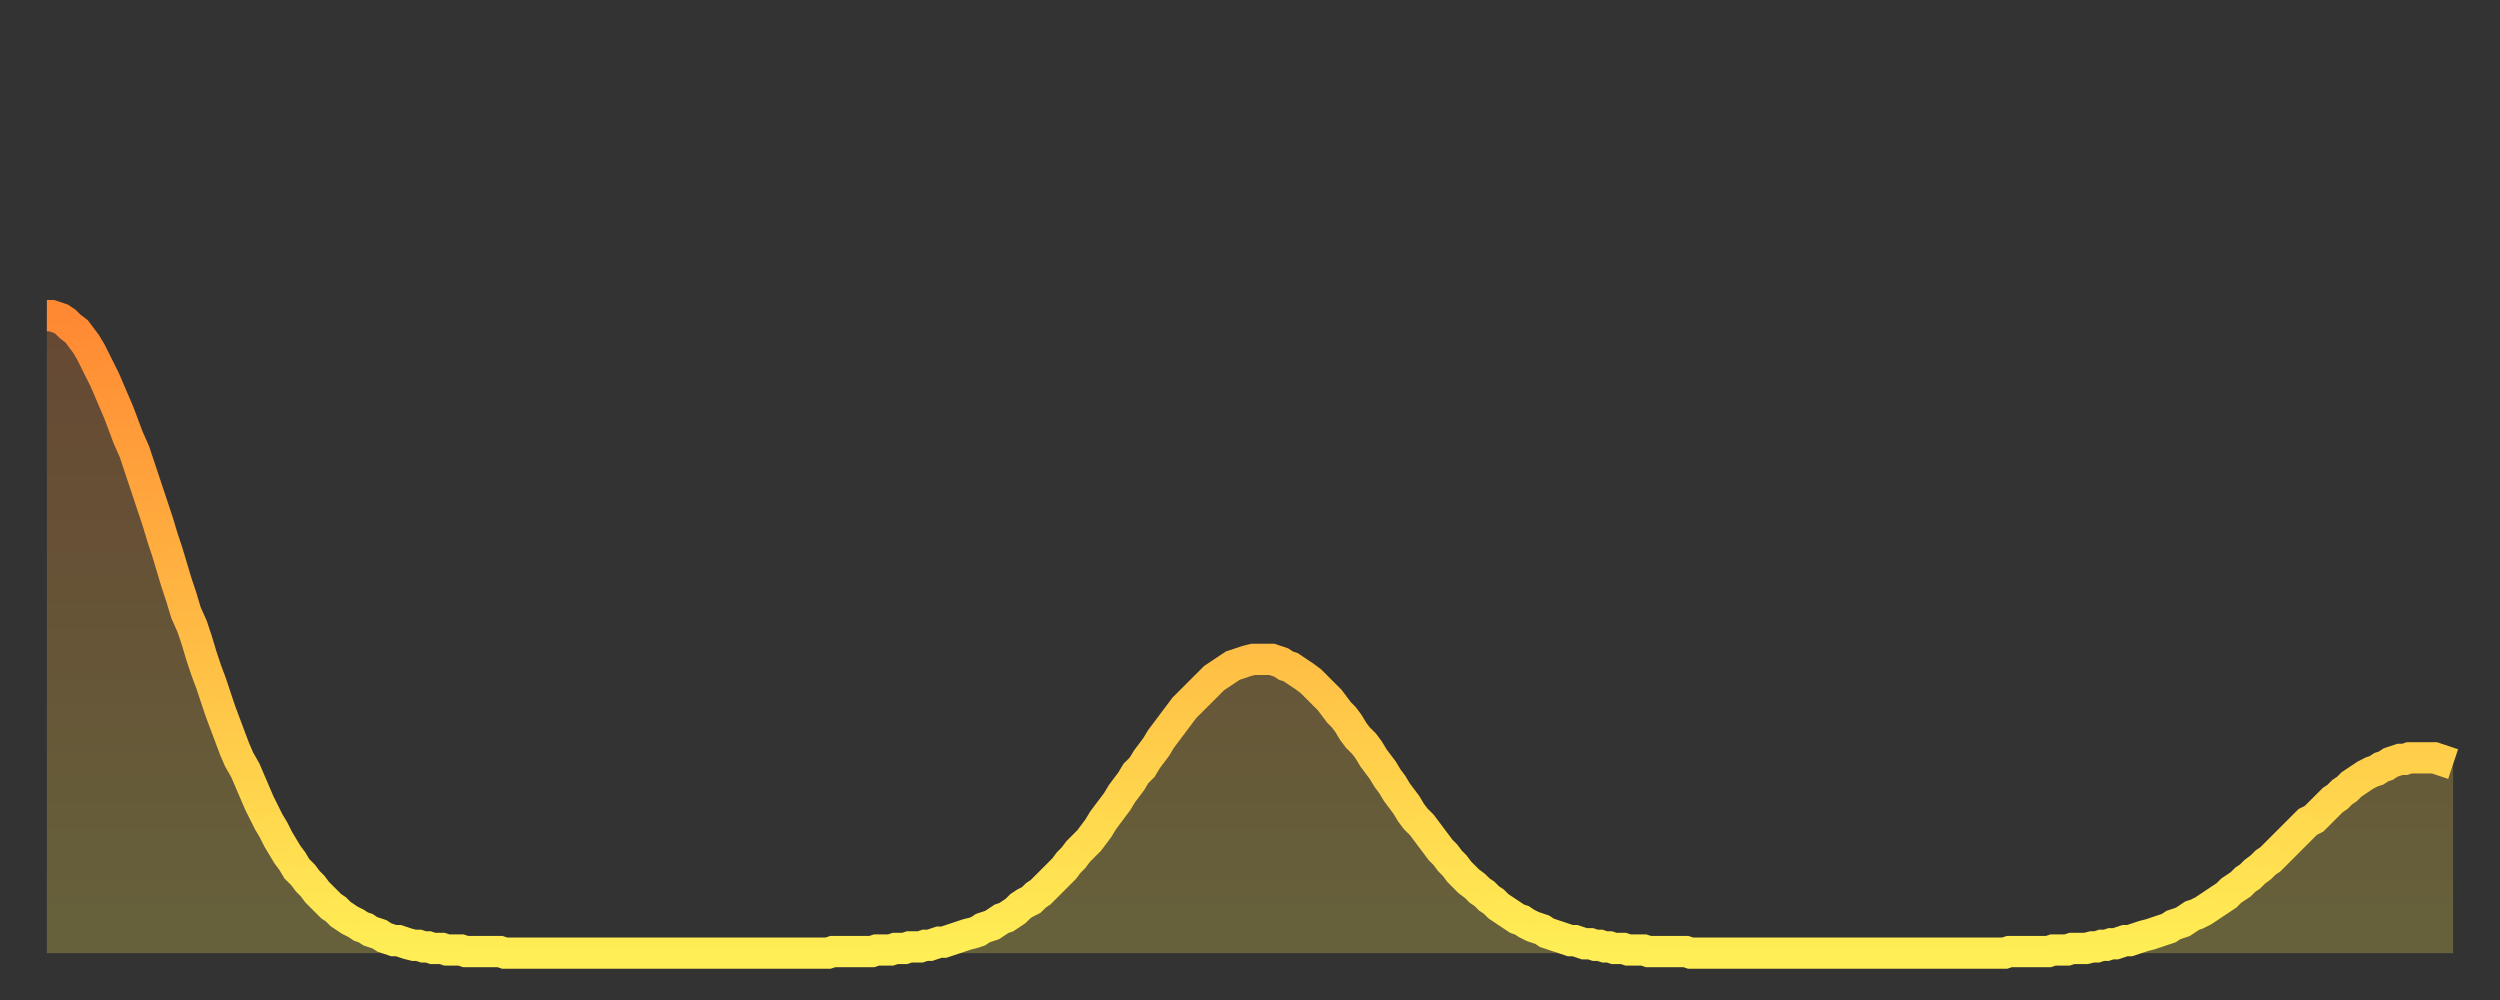
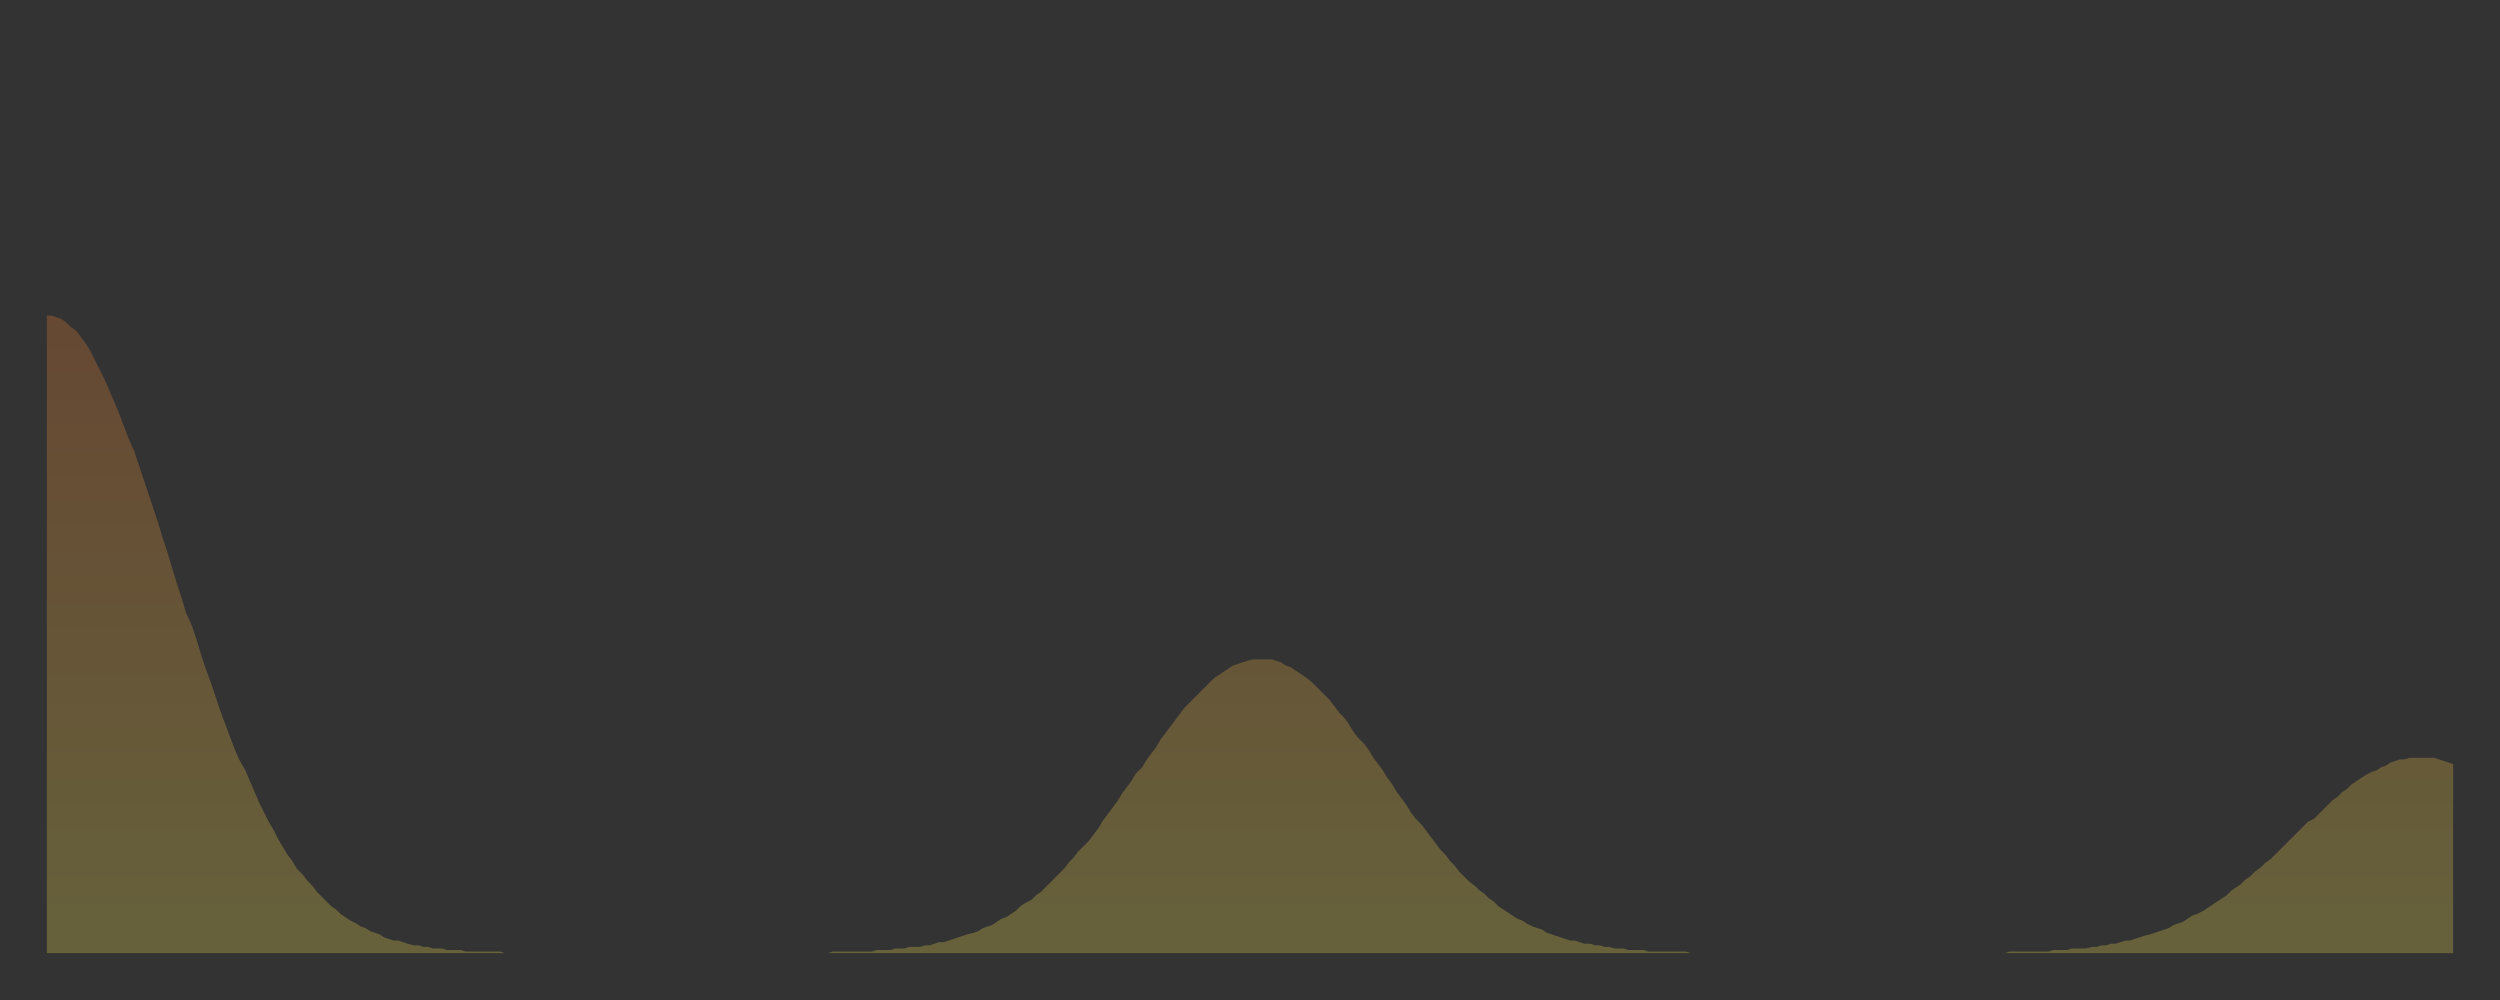
<svg xmlns="http://www.w3.org/2000/svg" baseProfile="full" height="64" version="1.1" width="160">
  <rect width="100%" height="100%" fill="#333333" stroke="none" />
  <defs>
    <linearGradient id="id1468752" x1="0" x2="0" y1="0" y2="1">
      <stop offset="0%" stop-color="#ff8933" />
      <stop offset="50%" stop-color="#ffbb44" />
      <stop offset="100%" stop-color="#ffee55" />
    </linearGradient>
  </defs>
  <g transform="translate(3,3)">
    <g>
-       <path d="M 0.0 17.2 0.3 17.2 0.6 17.3 0.9 17.4 1.2 17.6 1.5 17.9 1.9 18.2 2.2 18.6 2.5 19.0 2.8 19.5 3.1 20.1 3.4 20.7 3.7 21.3 4.0 22.0 4.3 22.7 4.6 23.4 4.9 24.2 5.2 25.0 5.6 25.9 5.9 26.8 6.2 27.7 6.5 28.6 6.8 29.5 7.1 30.4 7.4 31.4 7.7 32.3 8.0 33.3 8.3 34.3 8.6 35.2 8.9 36.2 9.3 37.1 9.6 38.0 9.9 39.0 10.2 39.9 10.5 40.7 10.8 41.6 11.1 42.5 11.4 43.3 11.7 44.1 12.0 44.9 12.3 45.6 12.7 46.3 13.0 47.0 13.3 47.7 13.6 48.4 13.9 49.0 14.2 49.6 14.5 50.1 14.8 50.7 15.1 51.2 15.4 51.7 15.7 52.1 16.0 52.6 16.4 53.0 16.7 53.4 17.0 53.7 17.3 54.1 17.6 54.4 17.9 54.7 18.2 55.0 18.5 55.2 18.8 55.5 19.1 55.7 19.4 55.9 19.8 56.1 20.1 56.3 20.4 56.4 20.7 56.6 21.0 56.7 21.3 56.8 21.6 57.0 21.9 57.1 22.2 57.2 22.5 57.2 22.8 57.3 23.1 57.4 23.5 57.5 23.8 57.5 24.1 57.6 24.4 57.6 24.7 57.7 25.0 57.7 25.3 57.7 25.6 57.8 25.9 57.8 26.2 57.8 26.5 57.8 26.8 57.9 27.2 57.9 27.5 57.9 27.8 57.9 28.1 57.9 28.4 57.9 28.7 57.9 29.0 57.9 29.3 58.0 29.6 58.0 29.9 58.0 30.2 58.0 30.6 58.0 30.9 58.0 31.2 58.0 31.5 58.0 31.8 58.0 32.1 58.0 32.4 58.0 32.7 58.0 33.0 58.0 33.3 58.0 33.6 58.0 33.9 58.0 34.3 58.0 34.6 58.0 34.9 58.0 35.2 58.0 35.5 58.0 35.8 58.0 36.1 58.0 36.4 58.0 36.7 58.0 37.0 58.0 37.3 58.0 37.7 58.0 38.0 58.0 38.3 58.0 38.6 58.0 38.9 58.0 39.2 58.0 39.5 58.0 39.8 58.0 40.1 58.0 40.4 58.0 40.7 58.0 41.0 58.0 41.4 58.0 41.7 58.0 42.0 58.0 42.3 58.0 42.6 58.0 42.9 58.0 43.2 58.0 43.5 58.0 43.8 58.0 44.1 58.0 44.4 58.0 44.7 58.0 45.1 58.0 45.4 58.0 45.7 58.0 46.0 58.0 46.3 58.0 46.6 58.0 46.9 58.0 47.2 58.0 47.5 58.0 47.8 58.0 48.1 58.0 48.5 58.0 48.8 58.0 49.1 58.0 49.4 58.0 49.7 58.0 50.0 58.0 50.3 57.9 50.6 57.9 50.9 57.9 51.2 57.9 51.5 57.9 51.8 57.9 52.2 57.9 52.5 57.9 52.8 57.9 53.1 57.8 53.4 57.8 53.7 57.8 54.0 57.8 54.3 57.7 54.6 57.7 54.9 57.7 55.2 57.6 55.6 57.6 55.9 57.6 56.2 57.5 56.5 57.5 56.8 57.4 57.1 57.3 57.4 57.3 57.7 57.2 58.0 57.1 58.3 57.0 58.6 56.9 58.9 56.8 59.3 56.7 59.6 56.6 59.9 56.4 60.2 56.3 60.5 56.2 60.8 56.0 61.1 55.8 61.4 55.7 61.7 55.5 62.0 55.3 62.3 55.0 62.6 54.8 63.0 54.6 63.3 54.3 63.6 54.1 63.9 53.8 64.2 53.5 64.5 53.2 64.8 52.9 65.1 52.6 65.4 52.2 65.7 51.9 66.0 51.5 66.4 51.1 66.7 50.8 67.0 50.4 67.3 50.0 67.6 49.5 67.9 49.1 68.2 48.7 68.5 48.3 68.8 47.8 69.1 47.4 69.4 47.0 69.7 46.5 70.1 46.1 70.4 45.6 70.7 45.2 71.0 44.8 71.3 44.3 71.6 43.9 71.9 43.5 72.2 43.1 72.5 42.7 72.8 42.3 73.1 42.0 73.5 41.6 73.8 41.3 74.1 41.0 74.4 40.7 74.7 40.4 75.0 40.2 75.3 40.0 75.6 39.8 75.9 39.6 76.2 39.5 76.5 39.4 76.8 39.3 77.2 39.2 77.5 39.2 77.8 39.2 78.1 39.2 78.4 39.2 78.7 39.3 79.0 39.4 79.3 39.6 79.6 39.7 79.9 39.9 80.2 40.1 80.5 40.3 80.9 40.6 81.2 40.9 81.5 41.2 81.8 41.5 82.1 41.8 82.4 42.2 82.7 42.6 83.0 42.9 83.3 43.3 83.6 43.8 83.9 44.2 84.3 44.6 84.6 45.0 84.9 45.5 85.2 45.9 85.5 46.3 85.8 46.8 86.1 47.2 86.4 47.7 86.7 48.1 87.0 48.5 87.3 49.0 87.6 49.4 88.0 49.8 88.3 50.2 88.6 50.6 88.9 51.0 89.2 51.4 89.5 51.7 89.8 52.1 90.1 52.4 90.4 52.8 90.7 53.1 91.0 53.4 91.4 53.7 91.7 54.0 92.0 54.2 92.3 54.5 92.6 54.7 92.9 55.0 93.2 55.2 93.5 55.4 93.8 55.6 94.1 55.8 94.4 55.9 94.7 56.1 95.1 56.3 95.4 56.4 95.7 56.5 96.0 56.7 96.3 56.8 96.6 56.9 96.9 57.0 97.2 57.1 97.5 57.2 97.8 57.2 98.1 57.3 98.4 57.4 98.8 57.4 99.1 57.5 99.4 57.5 99.7 57.6 100.0 57.6 100.3 57.7 100.6 57.7 100.9 57.7 101.2 57.8 101.5 57.8 101.8 57.8 102.2 57.8 102.5 57.9 102.8 57.9 103.1 57.9 103.4 57.9 103.7 57.9 104.0 57.9 104.3 57.9 104.6 57.9 104.9 57.9 105.2 58.0 105.5 58.0 105.9 58.0 106.2 58.0 106.5 58.0 106.8 58.0 107.1 58.0 107.4 58.0 107.7 58.0 108.0 58.0 108.3 58.0 108.6 58.0 108.9 58.0 109.3 58.0 109.6 58.0 109.9 58.0 110.2 58.0 110.5 58.0 110.8 58.0 111.1 58.0 111.4 58.0 111.7 58.0 112.0 58.0 112.3 58.0 112.6 58.0 113.0 58.0 113.3 58.0 113.6 58.0 113.9 58.0 114.2 58.0 114.5 58.0 114.8 58.0 115.1 58.0 115.4 58.0 115.7 58.0 116.0 58.0 116.3 58.0 116.7 58.0 117.0 58.0 117.3 58.0 117.6 58.0 117.9 58.0 118.2 58.0 118.5 58.0 118.8 58.0 119.1 58.0 119.4 58.0 119.7 58.0 120.1 58.0 120.4 58.0 120.7 58.0 121.0 58.0 121.3 58.0 121.6 58.0 121.9 58.0 122.2 58.0 122.5 58.0 122.8 58.0 123.1 58.0 123.4 58.0 123.8 58.0 124.1 58.0 124.4 58.0 124.7 58.0 125.0 58.0 125.3 58.0 125.6 57.9 125.9 57.9 126.2 57.9 126.5 57.9 126.8 57.9 127.2 57.9 127.5 57.9 127.8 57.9 128.1 57.9 128.4 57.8 128.7 57.8 129.0 57.8 129.3 57.8 129.6 57.7 129.9 57.7 130.2 57.7 130.5 57.7 130.9 57.6 131.2 57.6 131.5 57.5 131.8 57.5 132.1 57.4 132.4 57.4 132.7 57.3 133.0 57.2 133.3 57.2 133.6 57.1 133.9 57.0 134.2 56.9 134.6 56.8 134.9 56.7 135.2 56.6 135.5 56.5 135.8 56.4 136.1 56.2 136.4 56.1 136.7 56.0 137.0 55.8 137.3 55.6 137.6 55.5 138.0 55.3 138.3 55.1 138.6 54.9 138.9 54.7 139.2 54.5 139.5 54.3 139.8 54.0 140.1 53.8 140.4 53.6 140.7 53.3 141.0 53.1 141.3 52.8 141.7 52.5 142.0 52.2 142.3 52.0 142.6 51.7 142.9 51.4 143.2 51.1 143.5 50.8 143.8 50.5 144.1 50.2 144.4 49.9 144.7 49.6 145.1 49.4 145.4 49.1 145.7 48.8 146.0 48.5 146.3 48.2 146.6 48.0 146.9 47.7 147.2 47.5 147.5 47.2 147.8 47.0 148.1 46.8 148.4 46.6 148.8 46.4 149.1 46.3 149.4 46.1 149.7 46.0 150.0 45.8 150.3 45.7 150.6 45.6 150.9 45.6 151.2 45.5 151.5 45.5 151.8 45.5 152.1 45.5 152.5 45.5 152.8 45.5 153.1 45.6 153.4 45.7 153.7 45.8 154.0 45.9" fill="none" id="graph-curve" opacity="1" stroke="url(#id1468752)" stroke-width="2" />
      <path d="M 0 58 L 0.0 17.2 0.3 17.2 0.6 17.3 0.9 17.4 1.2 17.6 1.5 17.9 1.9 18.2 2.2 18.6 2.5 19.0 2.8 19.5 3.1 20.1 3.4 20.7 3.7 21.3 4.0 22.0 4.3 22.7 4.6 23.4 4.9 24.2 5.2 25.0 5.6 25.9 5.9 26.8 6.2 27.7 6.5 28.6 6.8 29.5 7.1 30.4 7.4 31.4 7.7 32.3 8.0 33.3 8.3 34.3 8.6 35.2 8.9 36.2 9.3 37.1 9.6 38.0 9.9 39.0 10.2 39.9 10.5 40.7 10.8 41.6 11.1 42.5 11.4 43.3 11.7 44.1 12.0 44.9 12.3 45.6 12.7 46.3 13.0 47.0 13.3 47.7 13.6 48.4 13.9 49.0 14.2 49.6 14.5 50.1 14.8 50.7 15.1 51.2 15.4 51.7 15.7 52.1 16.0 52.6 16.4 53.0 16.7 53.4 17.0 53.7 17.3 54.1 17.6 54.4 17.9 54.7 18.2 55.0 18.5 55.2 18.8 55.5 19.1 55.7 19.4 55.9 19.8 56.1 20.1 56.3 20.4 56.4 20.7 56.6 21.0 56.7 21.3 56.8 21.6 57.0 21.9 57.1 22.2 57.2 22.5 57.2 22.8 57.3 23.1 57.4 23.5 57.5 23.8 57.5 24.1 57.6 24.4 57.6 24.7 57.7 25.0 57.7 25.3 57.7 25.6 57.8 25.9 57.8 26.2 57.8 26.5 57.8 26.8 57.9 27.2 57.9 27.5 57.9 27.8 57.9 28.1 57.9 28.4 57.9 28.7 57.9 29.0 57.9 29.3 58.0 29.6 58.0 29.9 58.0 30.2 58.0 30.6 58.0 30.9 58.0 31.2 58.0 31.5 58.0 31.8 58.0 32.1 58.0 32.4 58.0 32.7 58.0 33.0 58.0 33.3 58.0 33.6 58.0 33.9 58.0 34.3 58.0 34.6 58.0 34.9 58.0 35.2 58.0 35.5 58.0 35.8 58.0 36.1 58.0 36.4 58.0 36.7 58.0 37.0 58.0 37.3 58.0 37.7 58.0 38.0 58.0 38.3 58.0 38.6 58.0 38.9 58.0 39.2 58.0 39.5 58.0 39.8 58.0 40.1 58.0 40.4 58.0 40.7 58.0 41.0 58.0 41.4 58.0 41.7 58.0 42.0 58.0 42.3 58.0 42.6 58.0 42.9 58.0 43.2 58.0 43.5 58.0 43.8 58.0 44.1 58.0 44.4 58.0 44.7 58.0 45.1 58.0 45.4 58.0 45.7 58.0 46.0 58.0 46.3 58.0 46.6 58.0 46.9 58.0 47.2 58.0 47.5 58.0 47.8 58.0 48.1 58.0 48.5 58.0 48.8 58.0 49.1 58.0 49.4 58.0 49.7 58.0 50.0 58.0 50.3 57.9 50.6 57.9 50.9 57.9 51.2 57.9 51.5 57.9 51.8 57.9 52.2 57.9 52.5 57.9 52.8 57.9 53.1 57.8 53.4 57.8 53.7 57.8 54.0 57.8 54.3 57.7 54.6 57.7 54.9 57.7 55.2 57.6 55.6 57.6 55.9 57.6 56.2 57.5 56.5 57.5 56.8 57.4 57.1 57.3 57.4 57.3 57.7 57.2 58.0 57.1 58.3 57.0 58.6 56.9 58.9 56.8 59.3 56.7 59.6 56.6 59.9 56.4 60.2 56.3 60.5 56.2 60.8 56.0 61.1 55.8 61.4 55.7 61.7 55.5 62.0 55.3 62.3 55.0 62.6 54.8 63.0 54.6 63.3 54.3 63.6 54.1 63.9 53.8 64.2 53.5 64.5 53.2 64.8 52.9 65.1 52.6 65.4 52.2 65.7 51.9 66.0 51.5 66.4 51.1 66.7 50.8 67.0 50.4 67.3 50.0 67.6 49.5 67.9 49.1 68.2 48.7 68.5 48.3 68.8 47.8 69.1 47.4 69.4 47.0 69.7 46.5 70.1 46.1 70.4 45.6 70.7 45.2 71.0 44.8 71.3 44.3 71.6 43.9 71.9 43.5 72.2 43.1 72.5 42.7 72.8 42.3 73.1 42.0 73.5 41.6 73.8 41.3 74.1 41.0 74.4 40.7 74.7 40.4 75.0 40.2 75.3 40.0 75.6 39.8 75.9 39.6 76.2 39.5 76.5 39.4 76.8 39.3 77.2 39.2 77.5 39.2 77.8 39.2 78.1 39.2 78.4 39.2 78.7 39.3 79.0 39.4 79.3 39.6 79.6 39.7 79.9 39.9 80.2 40.1 80.5 40.3 80.9 40.6 81.2 40.9 81.5 41.2 81.8 41.5 82.1 41.8 82.4 42.2 82.7 42.6 83.0 42.9 83.3 43.3 83.6 43.8 83.9 44.2 84.3 44.6 84.6 45.0 84.9 45.5 85.2 45.9 85.5 46.3 85.8 46.8 86.1 47.2 86.4 47.7 86.7 48.1 87.0 48.5 87.3 49.0 87.6 49.4 88.0 49.8 88.3 50.2 88.6 50.6 88.9 51.0 89.2 51.4 89.5 51.7 89.8 52.1 90.1 52.4 90.4 52.8 90.7 53.1 91.0 53.4 91.4 53.7 91.7 54.0 92.0 54.2 92.3 54.5 92.6 54.7 92.9 55.0 93.2 55.2 93.5 55.4 93.8 55.6 94.1 55.8 94.4 55.9 94.7 56.1 95.1 56.3 95.4 56.4 95.7 56.5 96.0 56.7 96.3 56.8 96.6 56.9 96.9 57.0 97.2 57.1 97.5 57.2 97.8 57.2 98.1 57.3 98.4 57.4 98.8 57.4 99.1 57.5 99.4 57.5 99.7 57.6 100.0 57.6 100.3 57.7 100.6 57.7 100.9 57.7 101.2 57.8 101.5 57.8 101.8 57.8 102.2 57.8 102.5 57.9 102.8 57.9 103.1 57.9 103.4 57.9 103.7 57.9 104.0 57.9 104.3 57.9 104.6 57.9 104.9 57.9 105.2 58.0 105.5 58.0 105.9 58.0 106.2 58.0 106.5 58.0 106.8 58.0 107.1 58.0 107.4 58.0 107.7 58.0 108.0 58.0 108.3 58.0 108.6 58.0 108.9 58.0 109.3 58.0 109.6 58.0 109.9 58.0 110.2 58.0 110.5 58.0 110.8 58.0 111.1 58.0 111.4 58.0 111.7 58.0 112.0 58.0 112.3 58.0 112.6 58.0 113.0 58.0 113.3 58.0 113.6 58.0 113.9 58.0 114.2 58.0 114.5 58.0 114.8 58.0 115.1 58.0 115.4 58.0 115.7 58.0 116.0 58.0 116.3 58.0 116.7 58.0 117.0 58.0 117.3 58.0 117.6 58.0 117.9 58.0 118.2 58.0 118.5 58.0 118.8 58.0 119.1 58.0 119.4 58.0 119.7 58.0 120.1 58.0 120.4 58.0 120.7 58.0 121.0 58.0 121.3 58.0 121.6 58.0 121.9 58.0 122.2 58.0 122.5 58.0 122.8 58.0 123.1 58.0 123.4 58.0 123.8 58.0 124.1 58.0 124.4 58.0 124.7 58.0 125.0 58.0 125.3 58.0 125.6 57.9 125.9 57.9 126.2 57.9 126.5 57.9 126.8 57.9 127.2 57.9 127.5 57.9 127.8 57.9 128.1 57.9 128.4 57.8 128.7 57.8 129.0 57.8 129.3 57.8 129.6 57.7 129.9 57.7 130.2 57.7 130.5 57.7 130.9 57.6 131.2 57.6 131.5 57.5 131.8 57.5 132.1 57.4 132.4 57.4 132.7 57.3 133.0 57.2 133.3 57.2 133.6 57.1 133.9 57.0 134.2 56.9 134.6 56.8 134.9 56.7 135.2 56.6 135.5 56.5 135.8 56.4 136.1 56.2 136.4 56.1 136.7 56.0 137.0 55.8 137.3 55.6 137.6 55.5 138.0 55.3 138.3 55.1 138.6 54.9 138.9 54.7 139.2 54.5 139.5 54.3 139.8 54.0 140.1 53.8 140.4 53.6 140.7 53.3 141.0 53.1 141.3 52.8 141.7 52.5 142.0 52.2 142.3 52.0 142.6 51.7 142.9 51.4 143.2 51.1 143.5 50.8 143.8 50.5 144.1 50.2 144.4 49.9 144.7 49.6 145.1 49.4 145.4 49.1 145.7 48.8 146.0 48.5 146.3 48.2 146.6 48.0 146.9 47.7 147.2 47.5 147.5 47.2 147.8 47.0 148.1 46.8 148.4 46.6 148.8 46.4 149.1 46.3 149.4 46.1 149.7 46.0 150.0 45.8 150.3 45.7 150.6 45.6 150.9 45.6 151.2 45.5 151.5 45.5 151.8 45.5 152.1 45.5 152.5 45.5 152.8 45.5 153.1 45.6 153.4 45.7 153.7 45.8 154.0 45.9 154 58" fill="url(#id1468752)" fill-opacity=".25" id="graph-shadow" />
    </g>
  </g>
</svg>